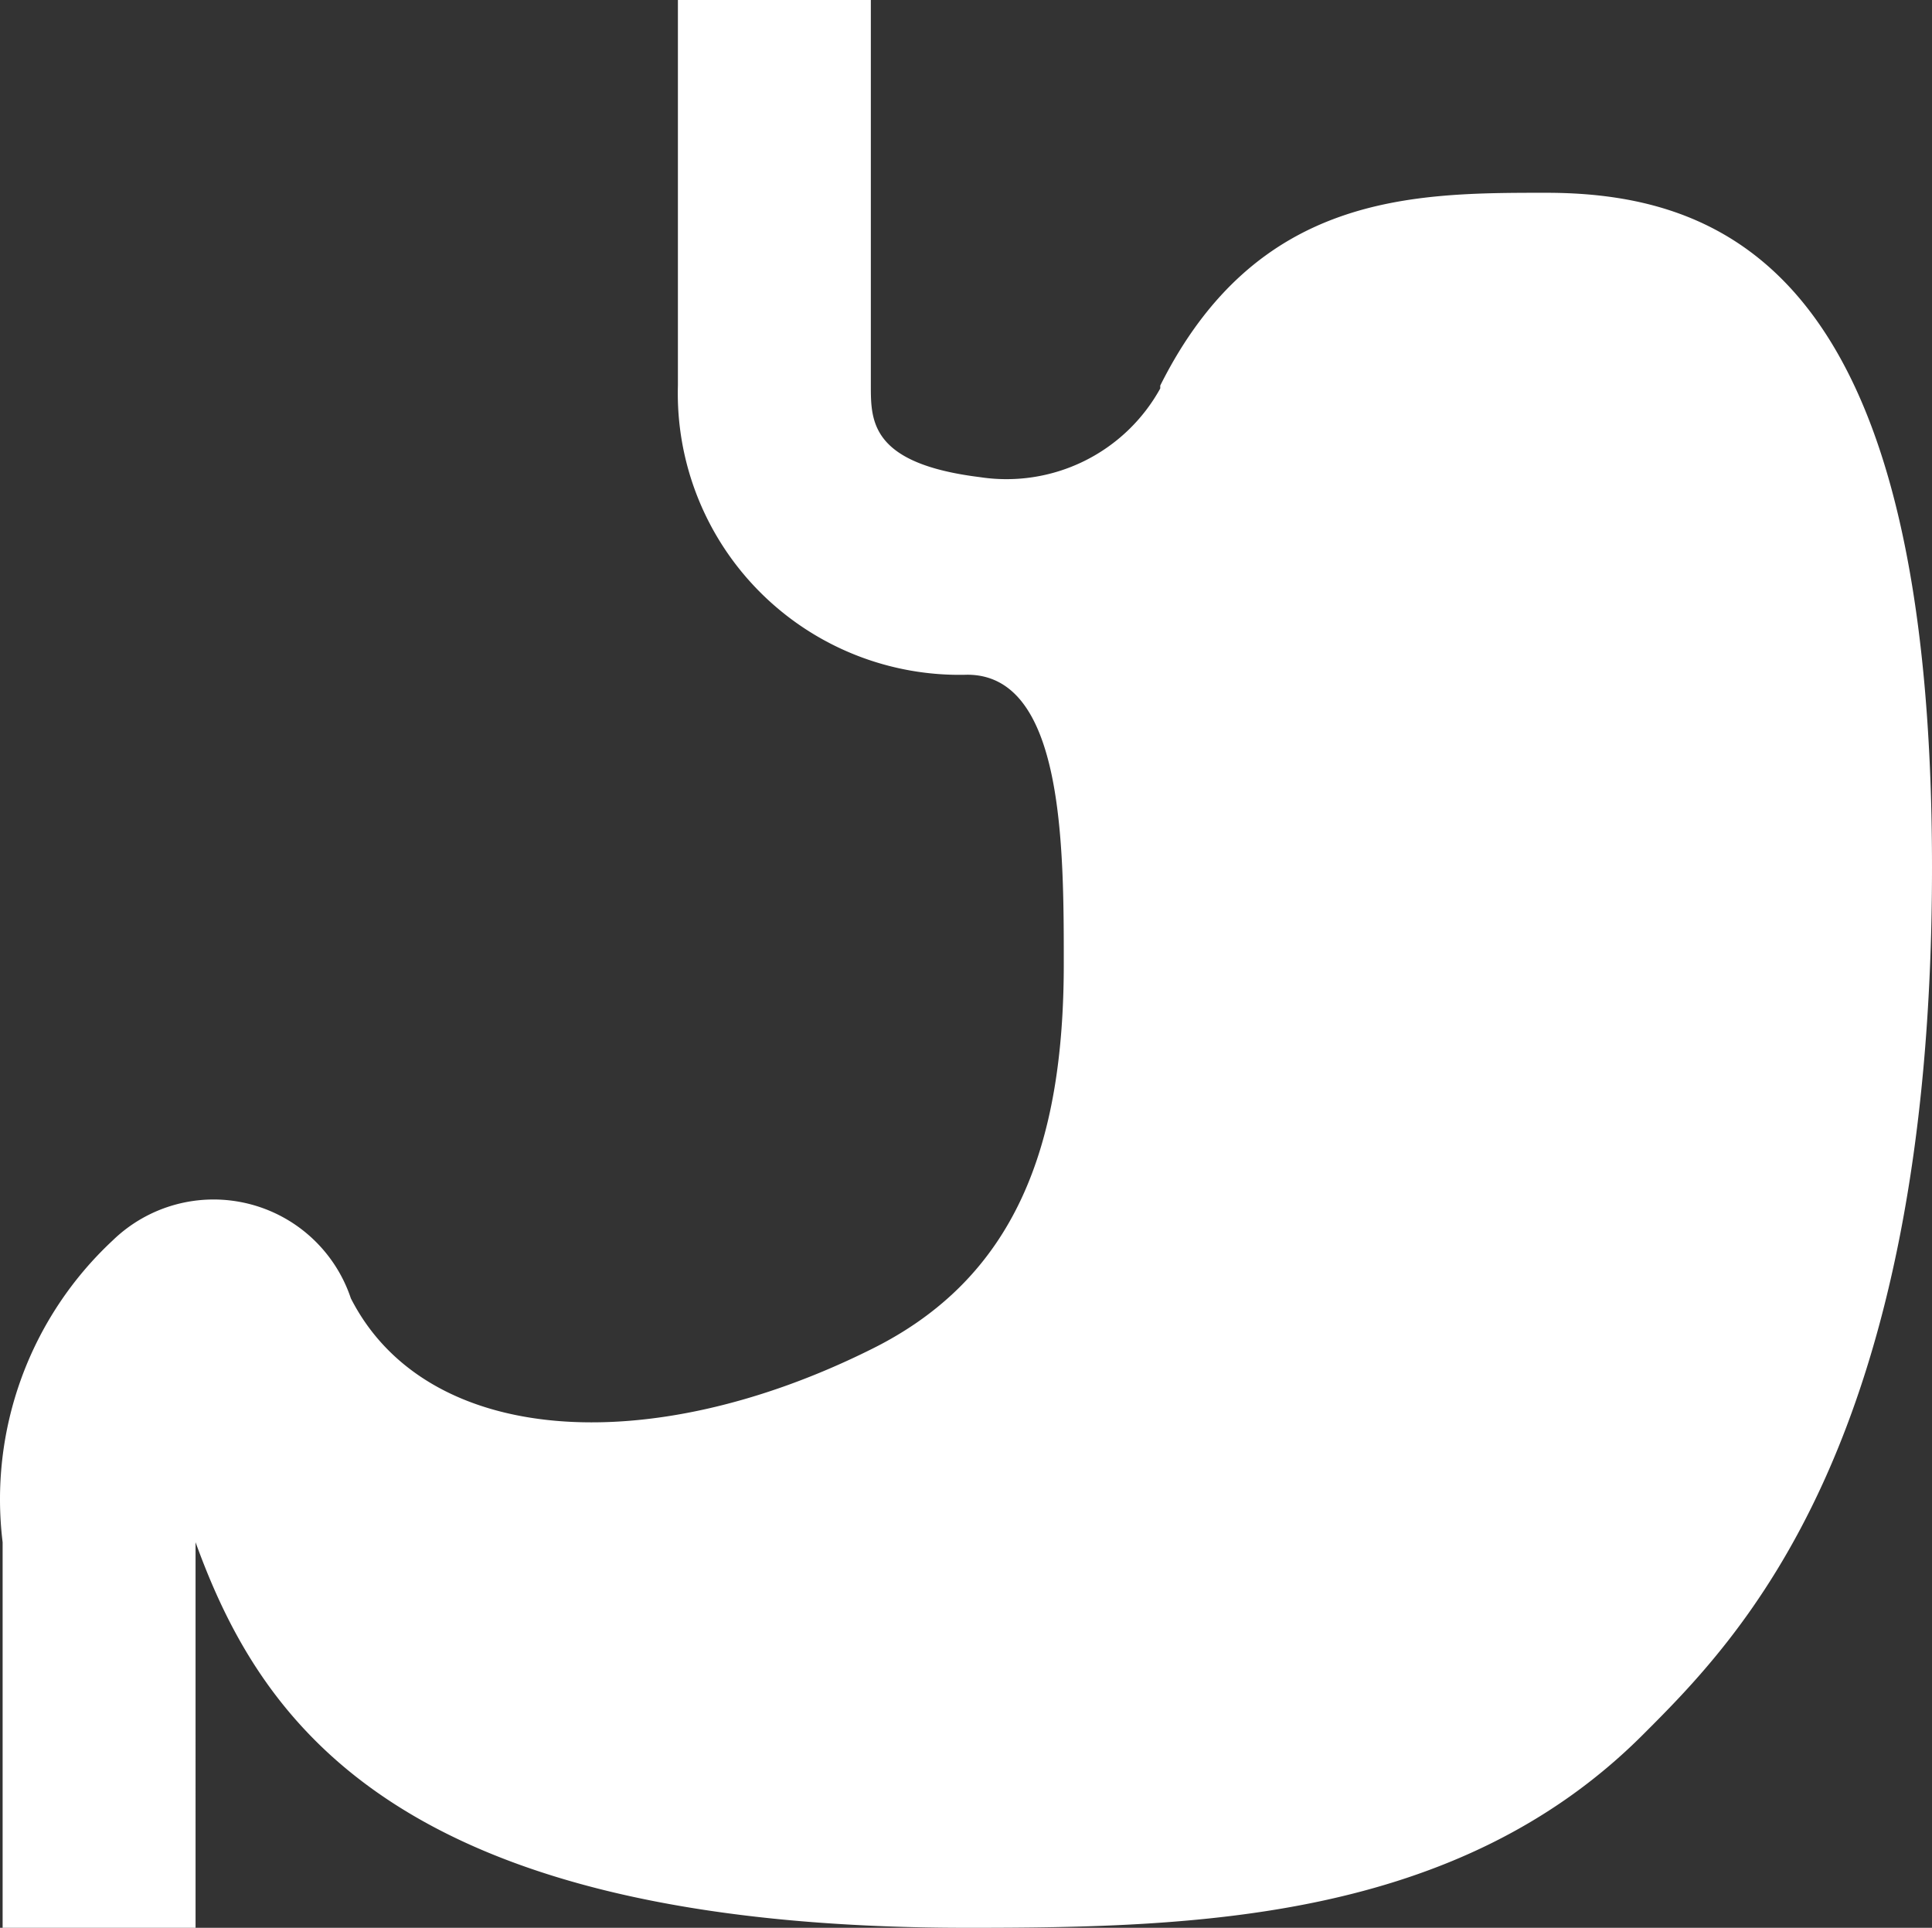
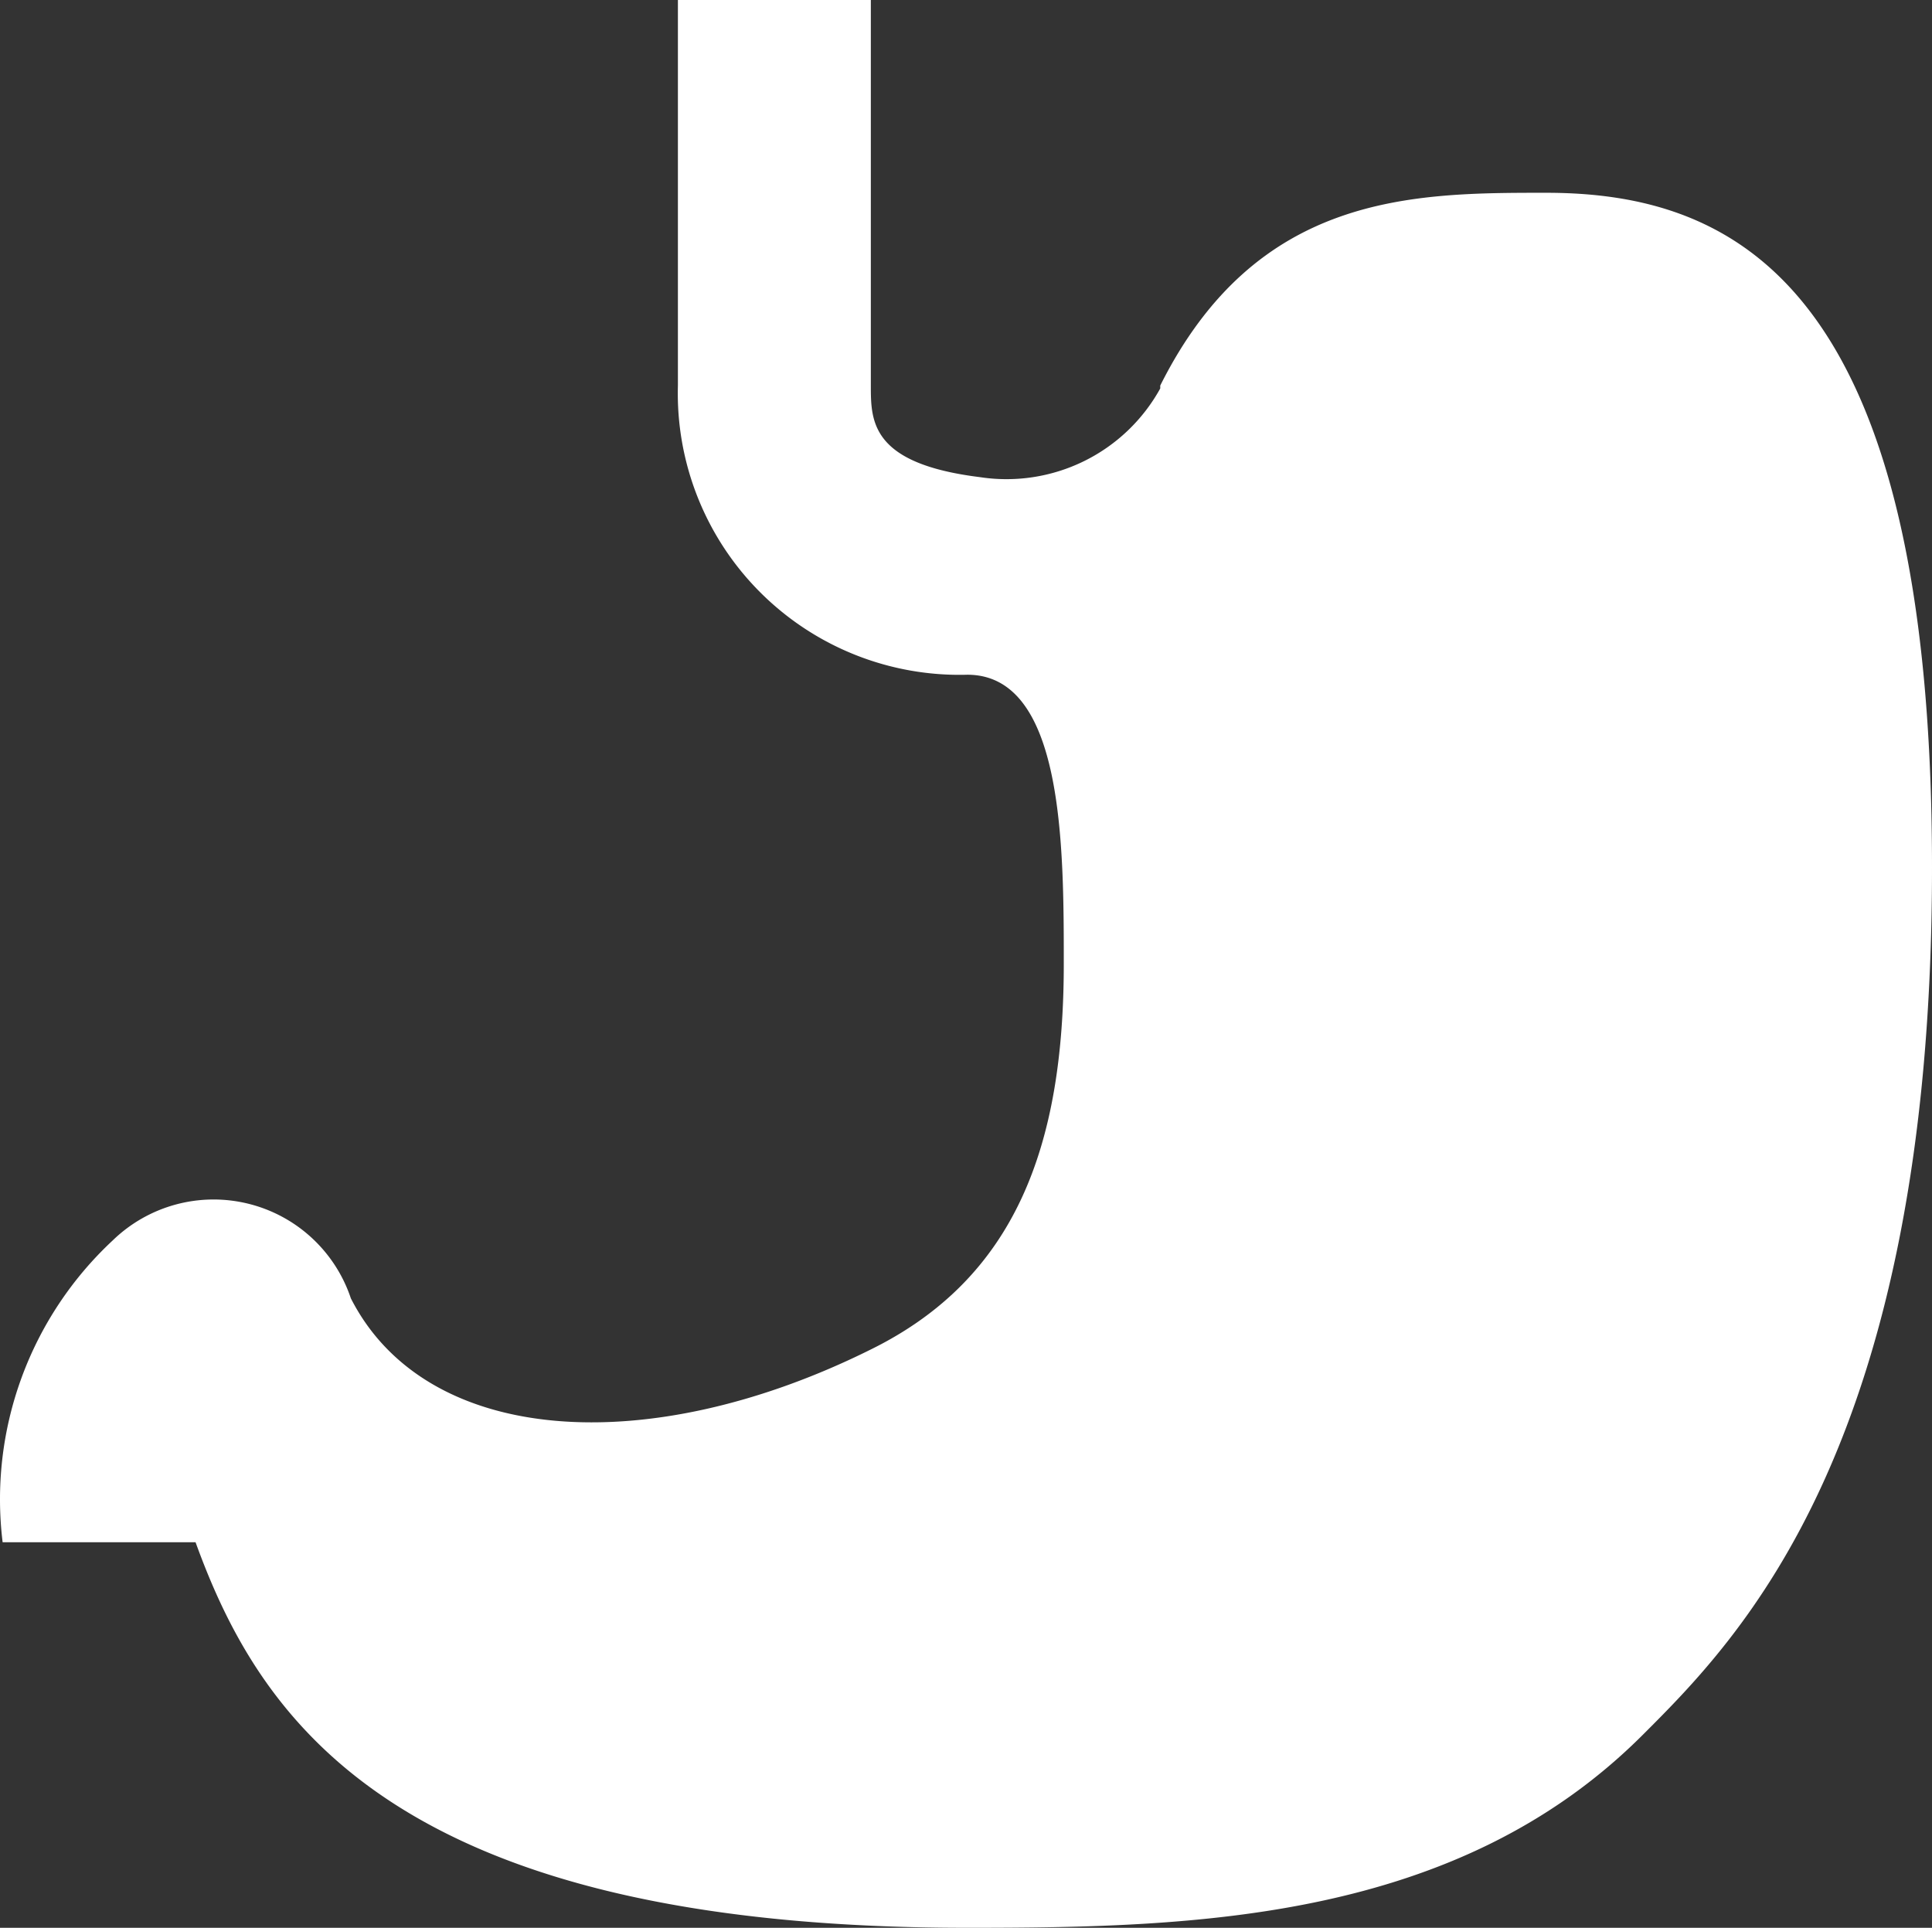
<svg xmlns="http://www.w3.org/2000/svg" width="476" height="475" fill="none">
  <rect width="100%" height="100%" fill="#333333" stroke="none" />
-   <path fill="#fff" d="M48.181 380c15.925 43.938 49.2 95 190.142 95 56.092 0 120.502-1.663 166.374-47.5C428.465 403.75 476 356.25 476 213.75S428.465 47.5 380.929 47.5c-32.799 0-71.303 0-95.071 47.5v.713a43.24 43.24 0 0 1-18.783 17.911 43.3 43.3 0 0 1-25.662 3.938c-26.858-3.325-26.858-13.774-26.858-22.562V0H167.02v95a69.32 69.32 0 0 0 20.3 50.965 69.42 69.42 0 0 0 51.003 20.285c23.768 0 23.768 42.275 23.768 71.25 0 44.887-11.884 77.425-47.536 95-54.903 27.312-109.569 23.75-128.108-12.587a35.649 35.649 0 0 0-25.408-23.356 35.666 35.666 0 0 0-33.299 9.105 87.2 87.2 0 0 0-22.473 33.92A87.1 87.1 0 0 0 .646 380v95h47.535z" />
+   <path fill="#fff" d="M48.181 380c15.925 43.938 49.2 95 190.142 95 56.092 0 120.502-1.663 166.374-47.5C428.465 403.75 476 356.25 476 213.75S428.465 47.5 380.929 47.5c-32.799 0-71.303 0-95.071 47.5v.713a43.24 43.24 0 0 1-18.783 17.911 43.3 43.3 0 0 1-25.662 3.938c-26.858-3.325-26.858-13.774-26.858-22.562V0H167.02v95a69.32 69.32 0 0 0 20.3 50.965 69.42 69.42 0 0 0 51.003 20.285c23.768 0 23.768 42.275 23.768 71.25 0 44.887-11.884 77.425-47.536 95-54.903 27.312-109.569 23.75-128.108-12.587a35.649 35.649 0 0 0-25.408-23.356 35.666 35.666 0 0 0-33.299 9.105 87.2 87.2 0 0 0-22.473 33.92A87.1 87.1 0 0 0 .646 380h47.535z" />
</svg>